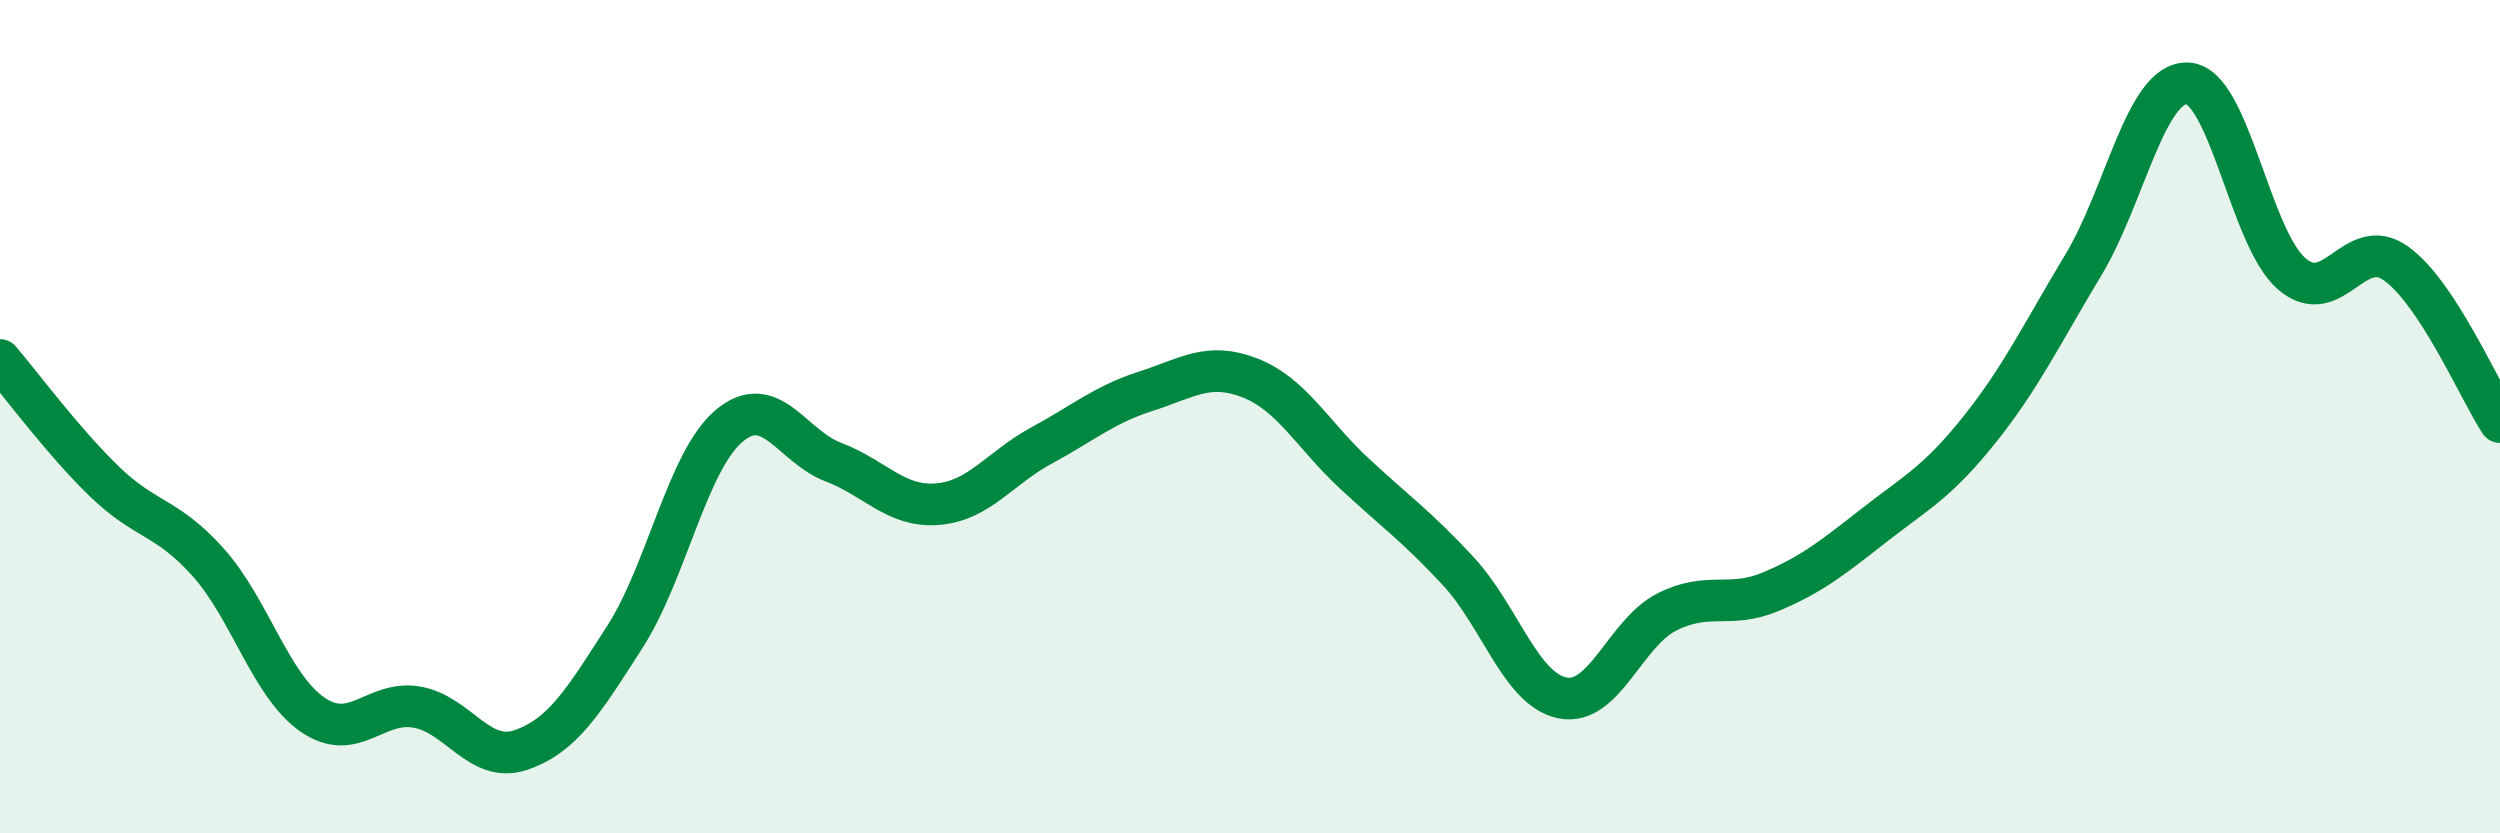
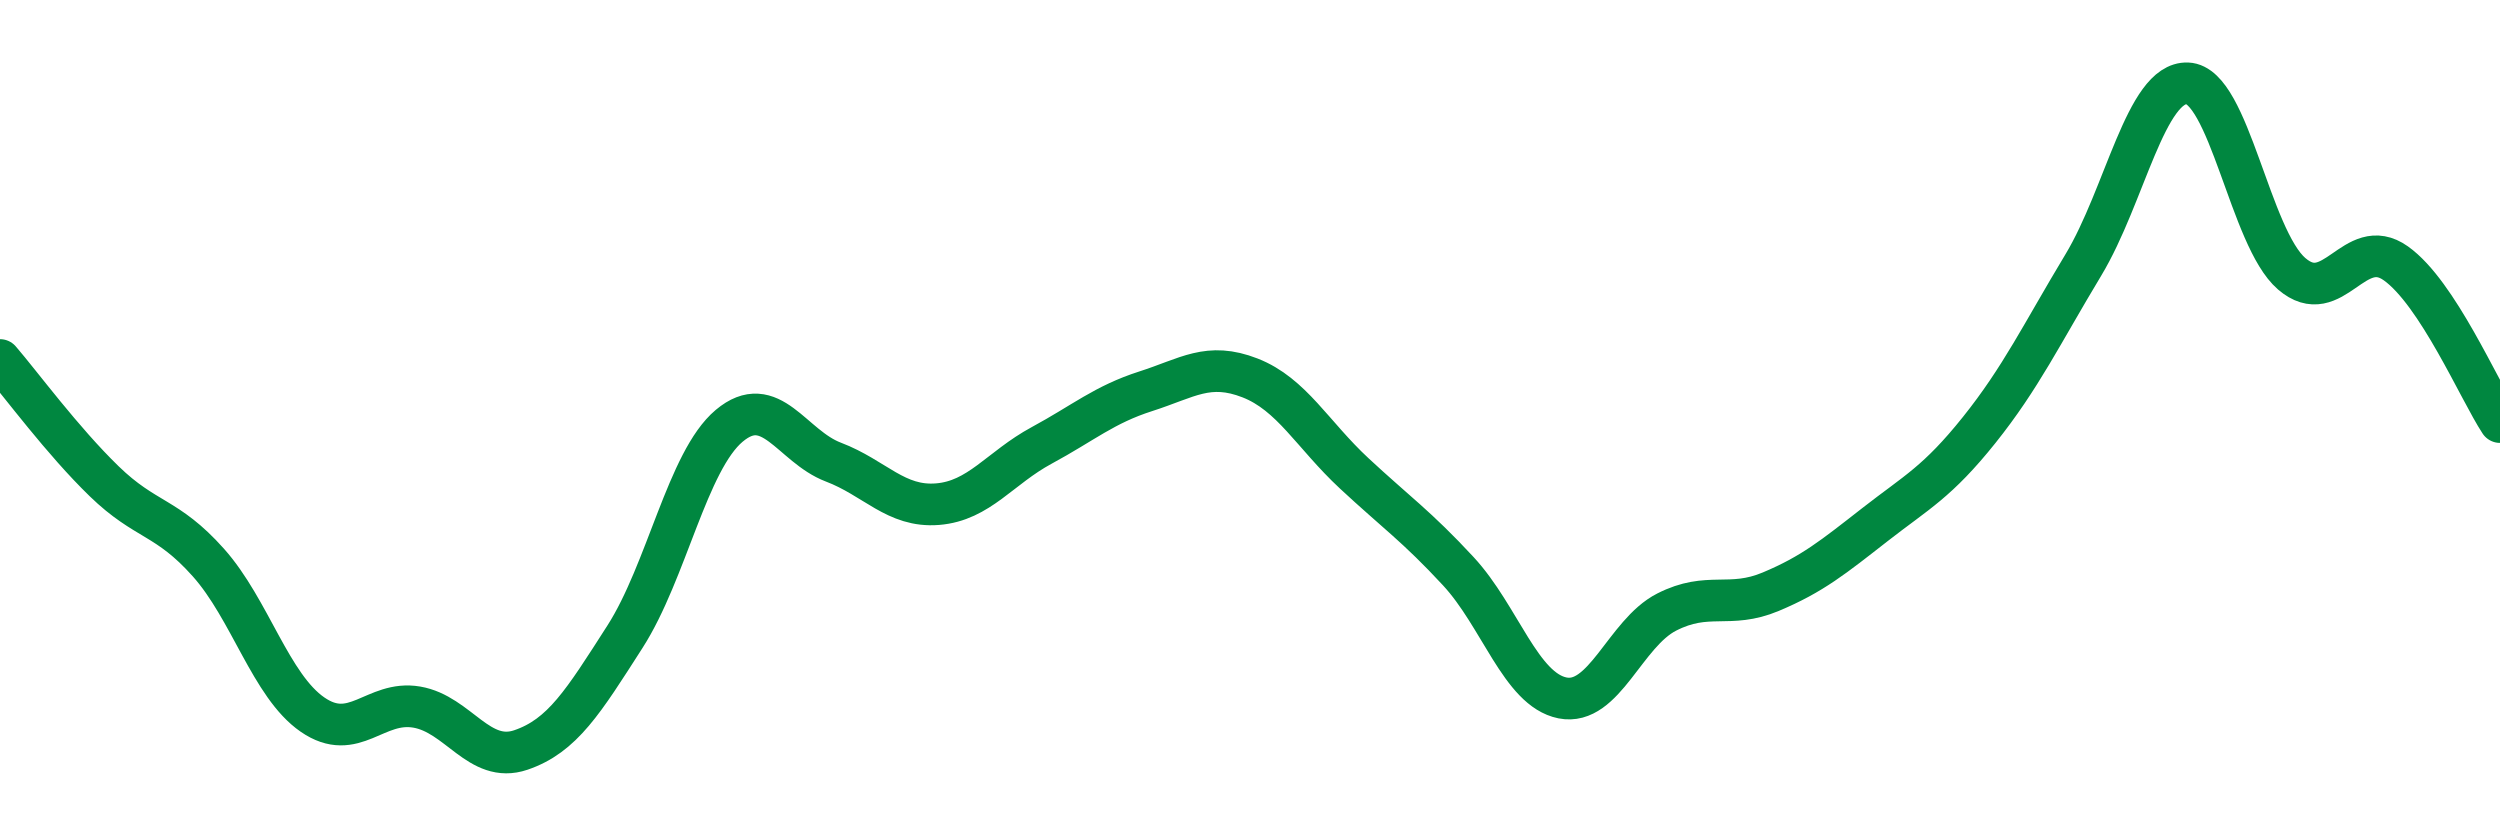
<svg xmlns="http://www.w3.org/2000/svg" width="60" height="20" viewBox="0 0 60 20">
-   <path d="M 0,8.64 C 0.5,9.22 1.5,10.58 2.5,11.55 C 3.5,12.52 4,12.38 5,13.5 C 6,14.62 6.5,16.46 7.5,17.15 C 8.5,17.84 9,16.8 10,16.97 C 11,17.14 11.5,18.34 12.5,18 C 13.5,17.66 14,16.84 15,15.28 C 16,13.72 16.5,11.06 17.5,10.22 C 18.5,9.38 19,10.71 20,11.09 C 21,11.47 21.5,12.18 22.5,12.1 C 23.5,12.02 24,11.23 25,10.69 C 26,10.15 26.5,9.71 27.5,9.39 C 28.5,9.07 29,8.68 30,9.07 C 31,9.46 31.5,10.43 32.5,11.36 C 33.5,12.29 34,12.63 35,13.71 C 36,14.79 36.5,16.55 37.5,16.75 C 38.5,16.95 39,15.2 40,14.69 C 41,14.18 41.5,14.62 42.5,14.2 C 43.5,13.78 44,13.37 45,12.59 C 46,11.81 46.5,11.57 47.5,10.32 C 48.5,9.07 49,8.02 50,6.36 C 51,4.7 51.5,1.96 52.5,2 C 53.5,2.04 54,5.71 55,6.57 C 56,7.43 56.5,5.61 57.5,6.32 C 58.5,7.03 59.5,9.37 60,10.13L60 20L0 20Z" fill="#008740" opacity="0.1" stroke-linecap="round" stroke-linejoin="round" />
  <path d="M 0,8.64 C 0.5,9.22 1.5,10.58 2.5,11.55 C 3.5,12.52 4,12.38 5,13.5 C 6,14.62 6.5,16.46 7.5,17.15 C 8.5,17.84 9,16.8 10,16.97 C 11,17.14 11.5,18.34 12.5,18 C 13.5,17.66 14,16.84 15,15.28 C 16,13.72 16.5,11.06 17.5,10.22 C 18.5,9.38 19,10.71 20,11.09 C 21,11.47 21.5,12.18 22.5,12.1 C 23.5,12.02 24,11.23 25,10.69 C 26,10.15 26.5,9.71 27.5,9.39 C 28.5,9.07 29,8.68 30,9.07 C 31,9.46 31.5,10.43 32.5,11.36 C 33.5,12.29 34,12.63 35,13.71 C 36,14.79 36.5,16.55 37.5,16.75 C 38.5,16.95 39,15.2 40,14.69 C 41,14.18 41.5,14.62 42.5,14.2 C 43.5,13.78 44,13.37 45,12.59 C 46,11.81 46.5,11.57 47.5,10.32 C 48.5,9.07 49,8.02 50,6.36 C 51,4.7 51.5,1.96 52.5,2 C 53.5,2.04 54,5.71 55,6.57 C 56,7.43 56.5,5.61 57.5,6.32 C 58.5,7.03 59.5,9.37 60,10.13" stroke="#008740" stroke-width="1" fill="none" stroke-linecap="round" stroke-linejoin="round" />
</svg>